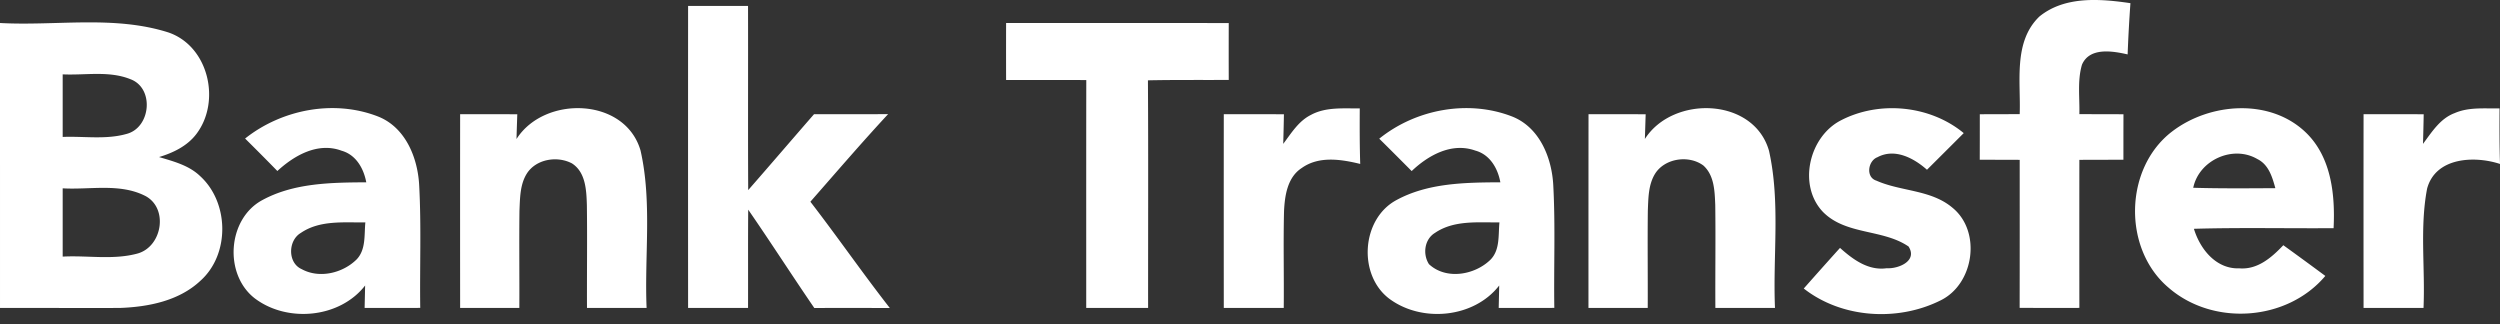
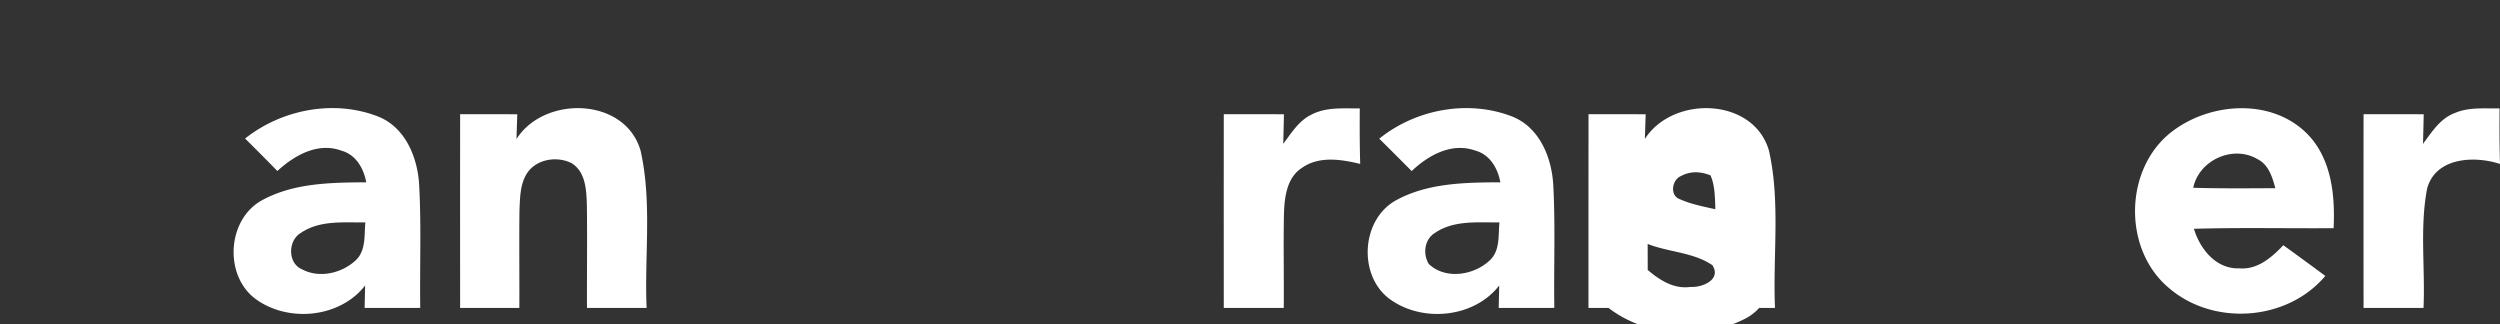
<svg xmlns="http://www.w3.org/2000/svg" width="216" height="28" fill="none">
  <rect width="100%" height="100%" fill="#333333" stroke="none" />
-   <path d="M176.205 1.427c2.191-1.783 5.244-1.537 7.864-1.153a133.17 133.17 0 0 0-.242 4.427c-1.294-.295-3.284-.64-3.944.886-.408 1.384-.187 2.856-.226 4.274 1.265.005 2.536.005 3.811.01-.005 1.31-.005 2.62-.005 3.93-1.27.004-2.541.004-3.806.01-.005 4.263-.005 8.527 0 12.791-1.723.01-3.442.005-5.16-.005.01-4.264.005-8.523.005-12.787-1.153-.005-2.3-.005-3.452-.01.005-1.31.005-2.62.005-3.929 1.147-.005 2.294-.005 3.447-.01.103-2.821-.567-6.253 1.703-8.434ZM59.45.51h5.18c.015 5.309-.014 10.612.015 15.915 1.906-2.177 3.787-4.378 5.688-6.559 2.132 0 4.264.005 6.4-.005-2.294 2.472-4.49 5.032-6.716 7.568 2.334 3.023 4.51 6.17 6.864 9.183-2.176-.005-4.353-.01-6.524 0-1.93-2.816-3.772-5.692-5.712-8.498-.024 2.83-.004 5.662-.014 8.493h-5.18c-.005-8.7-.005-17.396 0-26.096ZM0 1.988c4.84.266 9.858-.68 14.555.817 3.476 1.192 4.555 5.953 2.413 8.77-.788 1.043-2 1.625-3.226 1.994 1.246.374 2.58.714 3.546 1.644 2.516 2.285 2.585 6.756.034 9.04-1.851 1.744-4.505 2.266-6.967 2.354-3.452.015-6.903-.01-10.355 0V1.987Zm5.416 4.436v5.407c1.842-.074 3.747.25 5.54-.266 2.078-.557 2.393-3.95.315-4.722-1.852-.749-3.91-.325-5.855-.419Zm0 9.848v5.899c2.162-.118 4.407.315 6.514-.28 2.074-.621 2.625-3.841.675-4.935C10.4 15.8 7.8 16.41 5.416 16.272ZM86.926 1.988c6.41 0 12.822-.005 19.237.005-.005 1.64-.005 3.274 0 4.914-2.329.01-4.653-.015-6.982.034.04 6.554.01 13.108.015 19.666H93.85c0-6.563-.005-13.127.005-19.69-2.314-.01-4.624-.005-6.928-.005-.005-1.64-.005-3.284 0-4.924Z" fill="#fff" />
-   <path d="M21.177 11.969c3.181-2.526 7.706-3.393 11.517-1.891 2.369.955 3.413 3.594 3.526 5.982.187 3.511.04 7.027.089 10.542-1.6.005-3.206.005-4.806.005.01-.482.034-1.452.044-1.94-2.2 2.831-6.73 3.235-9.537 1.108-2.684-2.078-2.359-6.864.65-8.484 2.727-1.487 5.957-1.521 8.986-1.54-.222-1.197-.887-2.38-2.132-2.729-2.044-.763-4.082.4-5.55 1.753-.92-.945-1.85-1.876-2.787-2.806Zm4.826 8.149c-1.123.645-1.167 2.594.064 3.136 1.526.837 3.55.345 4.747-.842.817-.857.645-2.122.753-3.195-1.871.02-3.934-.207-5.564.9ZM44.625 12.013c2.413-3.796 9.39-3.614 10.72 1 1.004 4.45.33 9.07.521 13.594h-5.15c-.015-2.964.03-5.923-.01-8.887-.04-1.266-.094-2.832-1.285-3.6-1.266-.674-3.097-.384-3.9.872-.6.955-.59 2.127-.64 3.22-.034 2.797.005 5.593-.01 8.395h-5.116a9532.84 9532.84 0 0 1 0-16.74c1.645 0 3.29 0 4.939.004a312.6 312.6 0 0 0-.069 2.142ZM113.278 9.92c1.29-.694 2.797-.536 4.205-.556-.009 1.6-.01 3.2.04 4.8-1.65-.403-3.565-.704-5.042.345-1.246.798-1.477 2.378-1.541 3.742-.069 2.782.004 5.57-.025 8.356h-5.18c-.005-5.584-.005-11.162 0-16.74 1.728 0 3.461 0 5.195.004-.015.852-.035 1.704-.059 2.56.694-.925 1.334-1.984 2.407-2.51ZM119.167 11.983c3.157-2.55 7.696-3.397 11.498-1.91 2.373.945 3.427 3.59 3.54 5.977.187 3.516.034 7.037.088 10.552-1.605.005-3.205.005-4.805.005.01-.482.034-1.452.044-1.94-2.191 2.826-6.706 3.235-9.518 1.128-2.703-2.068-2.388-6.874.63-8.504 2.728-1.487 5.958-1.526 8.987-1.54-.222-1.212-.906-2.404-2.172-2.743-2.029-.724-4.052.403-5.49 1.772-.931-.935-1.861-1.871-2.802-2.797Zm4.821 8.135c-.916.551-1.083 1.836-.527 2.703 1.477 1.383 3.964.95 5.323-.39.832-.851.659-2.131.768-3.215-1.871.015-3.934-.206-5.564.902ZM142.117 12.008c2.423-3.796 9.405-3.604 10.725 1.02.994 4.446.325 9.06.517 13.58h-5.151c-.019-2.97.03-5.939-.01-8.903-.049-1.182-.078-2.546-1.024-3.402-1.25-.931-3.328-.64-4.175.708-.586.95-.581 2.108-.626 3.186-.034 2.802.005 5.604-.009 8.41h-5.121c0-5.583 0-11.162.005-16.74 1.644 0 3.289 0 4.938.004-.019.532-.049 1.6-.069 2.137ZM159.065 10.393c3.329-1.723 7.706-1.29 10.601 1.108-1.058 1.059-2.117 2.112-3.175 3.166-1.138-1.01-2.787-1.886-4.279-1.083-.818.305-1.034 1.728-.094 2.023 2.122.946 4.722.773 6.574 2.34 2.511 2.043 1.88 6.548-.985 7.986-3.703 1.87-8.558 1.585-11.862-1.005a508.08 508.08 0 0 1 3.132-3.51c1.108.994 2.442 1.984 4.032 1.757 1 .064 2.694-.62 1.891-1.876-2.23-1.526-5.416-.975-7.4-2.993-2.187-2.3-1.202-6.505 1.565-7.913ZM187.648 11.378c3.27-2.521 8.519-2.92 11.616.108 2.166 2.122 2.501 5.347 2.358 8.228-4.022.03-8.045-.064-12.068.054.532 1.758 1.92 3.496 3.929 3.417 1.571.128 2.792-.94 3.796-1.999a346.54 346.54 0 0 1 3.629 2.654c-3.304 3.92-9.695 4.363-13.545 1.014-3.969-3.348-3.841-10.3.285-13.476Zm1.847 4.845c2.363.069 4.727.049 7.095.034-.266-.97-.581-2.038-1.556-2.516-2.112-1.236-5.042.094-5.539 2.482ZM212.081 9.773c1.221-.537 2.585-.38 3.88-.41-.01 1.601-.01 3.201.039 4.802-2.226-.73-5.569-.572-6.298 2.132-.645 3.387-.157 6.878-.31 10.31h-5.18c-.005-5.584-.005-11.162 0-16.74 1.729 0 3.462 0 5.195.004-.015.852-.035 1.704-.059 2.56.758-1.019 1.487-2.196 2.733-2.658Z" fill="#fff" />
+   <path d="M21.177 11.969c3.181-2.526 7.706-3.393 11.517-1.891 2.369.955 3.413 3.594 3.526 5.982.187 3.511.04 7.027.089 10.542-1.6.005-3.206.005-4.806.005.01-.482.034-1.452.044-1.94-2.2 2.831-6.73 3.235-9.537 1.108-2.684-2.078-2.359-6.864.65-8.484 2.727-1.487 5.957-1.521 8.986-1.54-.222-1.197-.887-2.38-2.132-2.729-2.044-.763-4.082.4-5.55 1.753-.92-.945-1.85-1.876-2.787-2.806Zm4.826 8.149c-1.123.645-1.167 2.594.064 3.136 1.526.837 3.55.345 4.747-.842.817-.857.645-2.122.753-3.195-1.871.02-3.934-.207-5.564.9ZM44.625 12.013c2.413-3.796 9.39-3.614 10.72 1 1.004 4.45.33 9.07.521 13.594h-5.15c-.015-2.964.03-5.923-.01-8.887-.04-1.266-.094-2.832-1.285-3.6-1.266-.674-3.097-.384-3.9.872-.6.955-.59 2.127-.64 3.22-.034 2.797.005 5.593-.01 8.395h-5.116a9532.84 9532.84 0 0 1 0-16.74c1.645 0 3.29 0 4.939.004a312.6 312.6 0 0 0-.069 2.142ZM113.278 9.92c1.29-.694 2.797-.536 4.205-.556-.009 1.6-.01 3.2.04 4.8-1.65-.403-3.565-.704-5.042.345-1.246.798-1.477 2.378-1.541 3.742-.069 2.782.004 5.57-.025 8.356h-5.18c-.005-5.584-.005-11.162 0-16.74 1.728 0 3.461 0 5.195.004-.015.852-.035 1.704-.059 2.56.694-.925 1.334-1.984 2.407-2.51ZM119.167 11.983c3.157-2.55 7.696-3.397 11.498-1.91 2.373.945 3.427 3.59 3.54 5.977.187 3.516.034 7.037.088 10.552-1.605.005-3.205.005-4.805.005.01-.482.034-1.452.044-1.94-2.191 2.826-6.706 3.235-9.518 1.128-2.703-2.068-2.388-6.874.63-8.504 2.728-1.487 5.958-1.526 8.987-1.54-.222-1.212-.906-2.404-2.172-2.743-2.029-.724-4.052.403-5.49 1.772-.931-.935-1.861-1.871-2.802-2.797Zm4.821 8.135c-.916.551-1.083 1.836-.527 2.703 1.477 1.383 3.964.95 5.323-.39.832-.851.659-2.131.768-3.215-1.871.015-3.934-.206-5.564.902ZM142.117 12.008c2.423-3.796 9.405-3.604 10.725 1.02.994 4.446.325 9.06.517 13.58h-5.151c-.019-2.97.03-5.939-.01-8.903-.049-1.182-.078-2.546-1.024-3.402-1.25-.931-3.328-.64-4.175.708-.586.95-.581 2.108-.626 3.186-.034 2.802.005 5.604-.009 8.41h-5.121c0-5.583 0-11.162.005-16.74 1.644 0 3.289 0 4.938.004-.019.532-.049 1.6-.069 2.137Zc3.329-1.723 7.706-1.29 10.601 1.108-1.058 1.059-2.117 2.112-3.175 3.166-1.138-1.01-2.787-1.886-4.279-1.083-.818.305-1.034 1.728-.094 2.023 2.122.946 4.722.773 6.574 2.34 2.511 2.043 1.88 6.548-.985 7.986-3.703 1.87-8.558 1.585-11.862-1.005a508.08 508.08 0 0 1 3.132-3.51c1.108.994 2.442 1.984 4.032 1.757 1 .064 2.694-.62 1.891-1.876-2.23-1.526-5.416-.975-7.4-2.993-2.187-2.3-1.202-6.505 1.565-7.913ZM187.648 11.378c3.27-2.521 8.519-2.92 11.616.108 2.166 2.122 2.501 5.347 2.358 8.228-4.022.03-8.045-.064-12.068.054.532 1.758 1.92 3.496 3.929 3.417 1.571.128 2.792-.94 3.796-1.999a346.54 346.54 0 0 1 3.629 2.654c-3.304 3.92-9.695 4.363-13.545 1.014-3.969-3.348-3.841-10.3.285-13.476Zm1.847 4.845c2.363.069 4.727.049 7.095.034-.266-.97-.581-2.038-1.556-2.516-2.112-1.236-5.042.094-5.539 2.482ZM212.081 9.773c1.221-.537 2.585-.38 3.88-.41-.01 1.601-.01 3.201.039 4.802-2.226-.73-5.569-.572-6.298 2.132-.645 3.387-.157 6.878-.31 10.31h-5.18c-.005-5.584-.005-11.162 0-16.74 1.729 0 3.462 0 5.195.004-.015.852-.035 1.704-.059 2.56.758-1.019 1.487-2.196 2.733-2.658Z" fill="#fff" />
</svg>